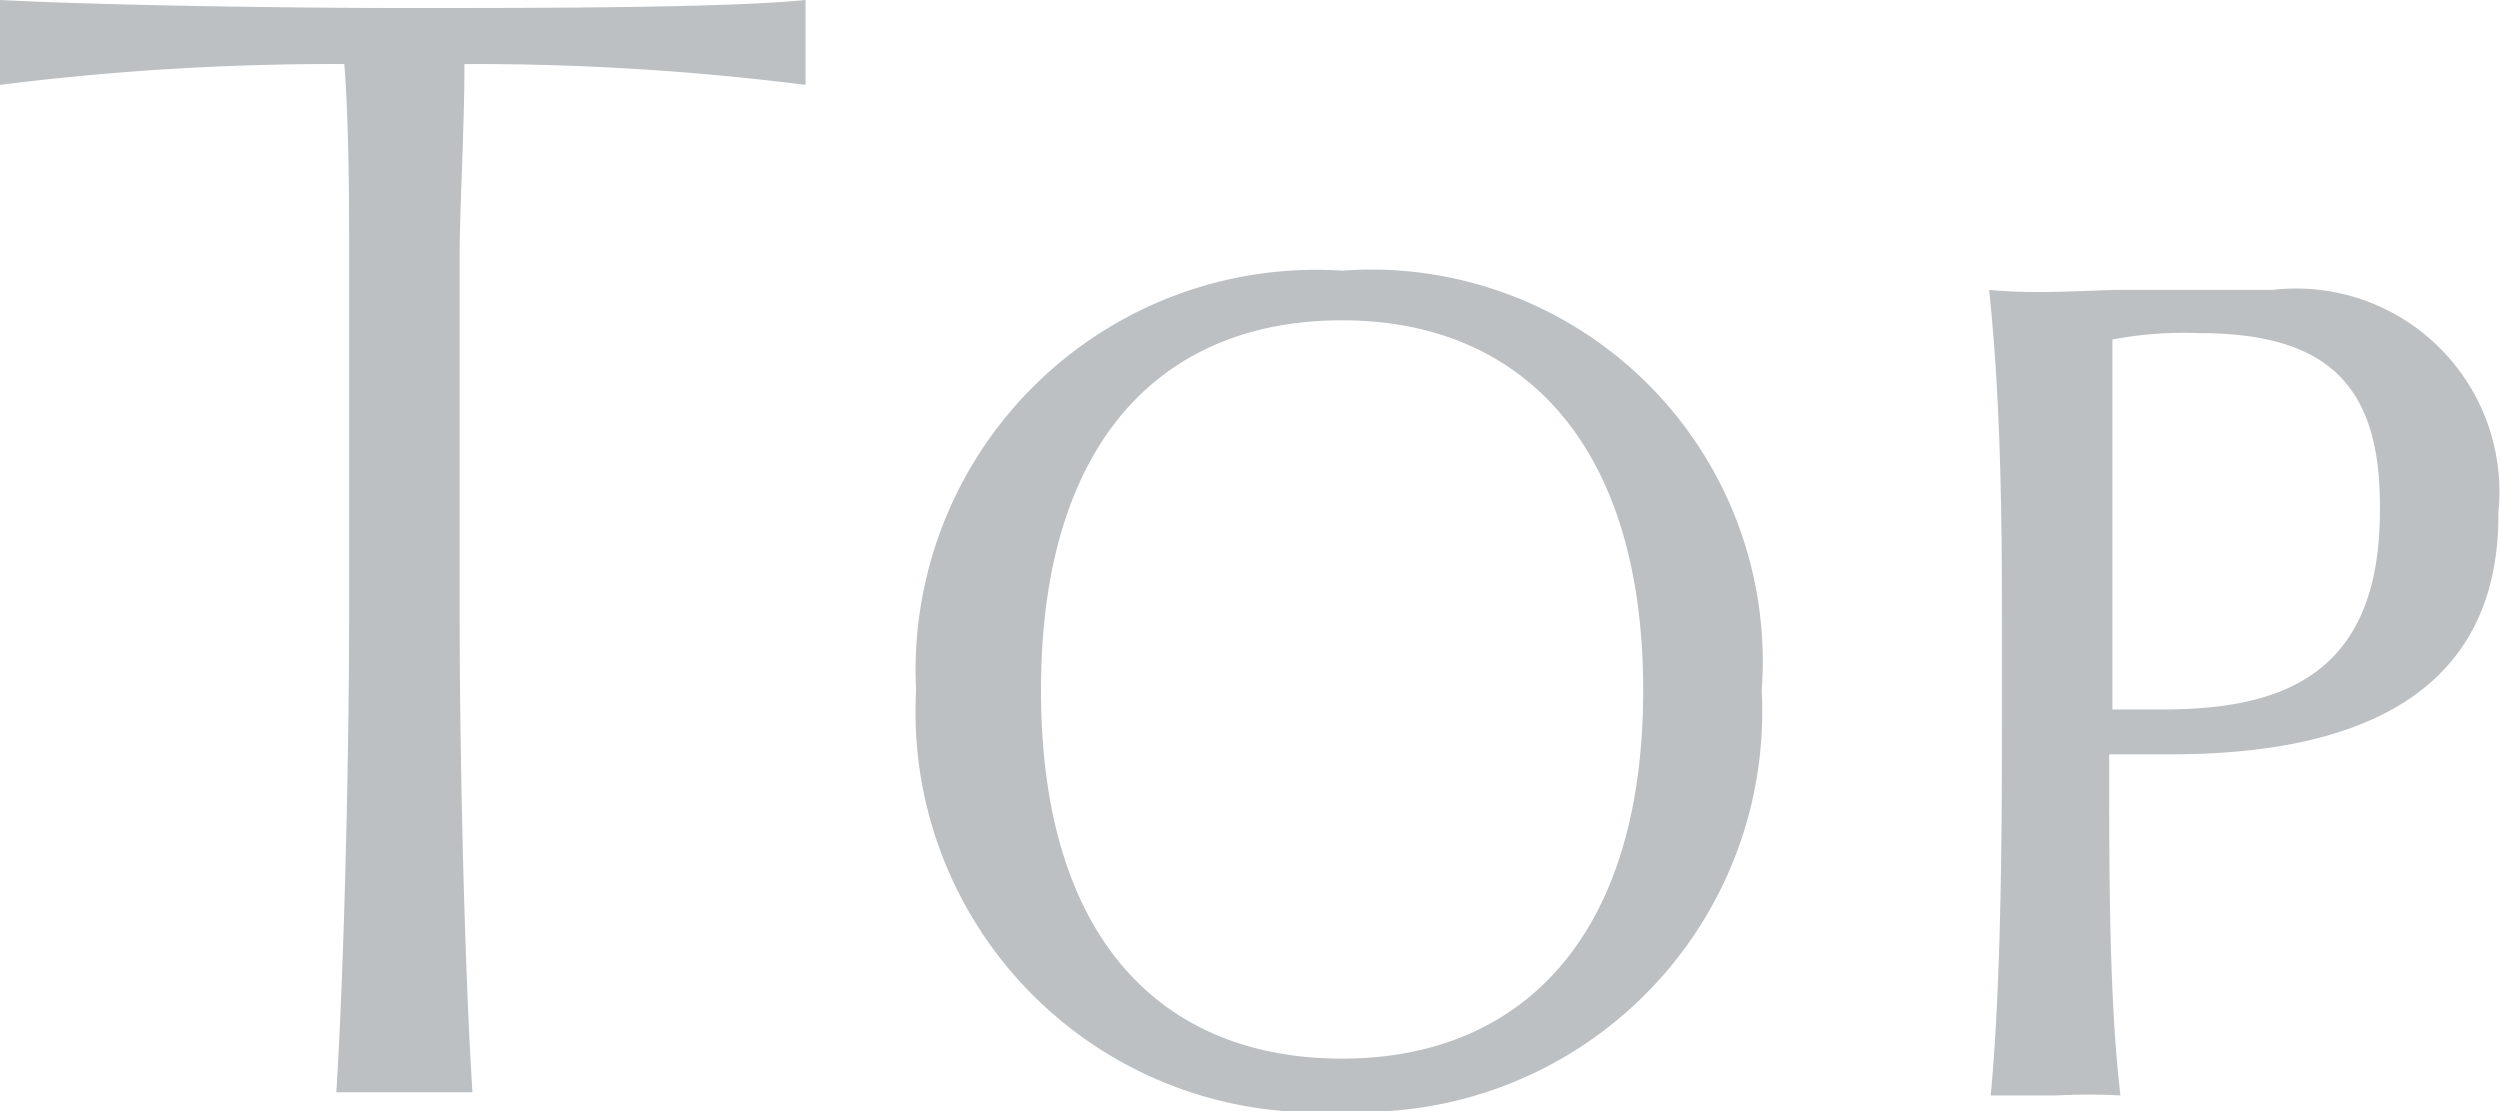
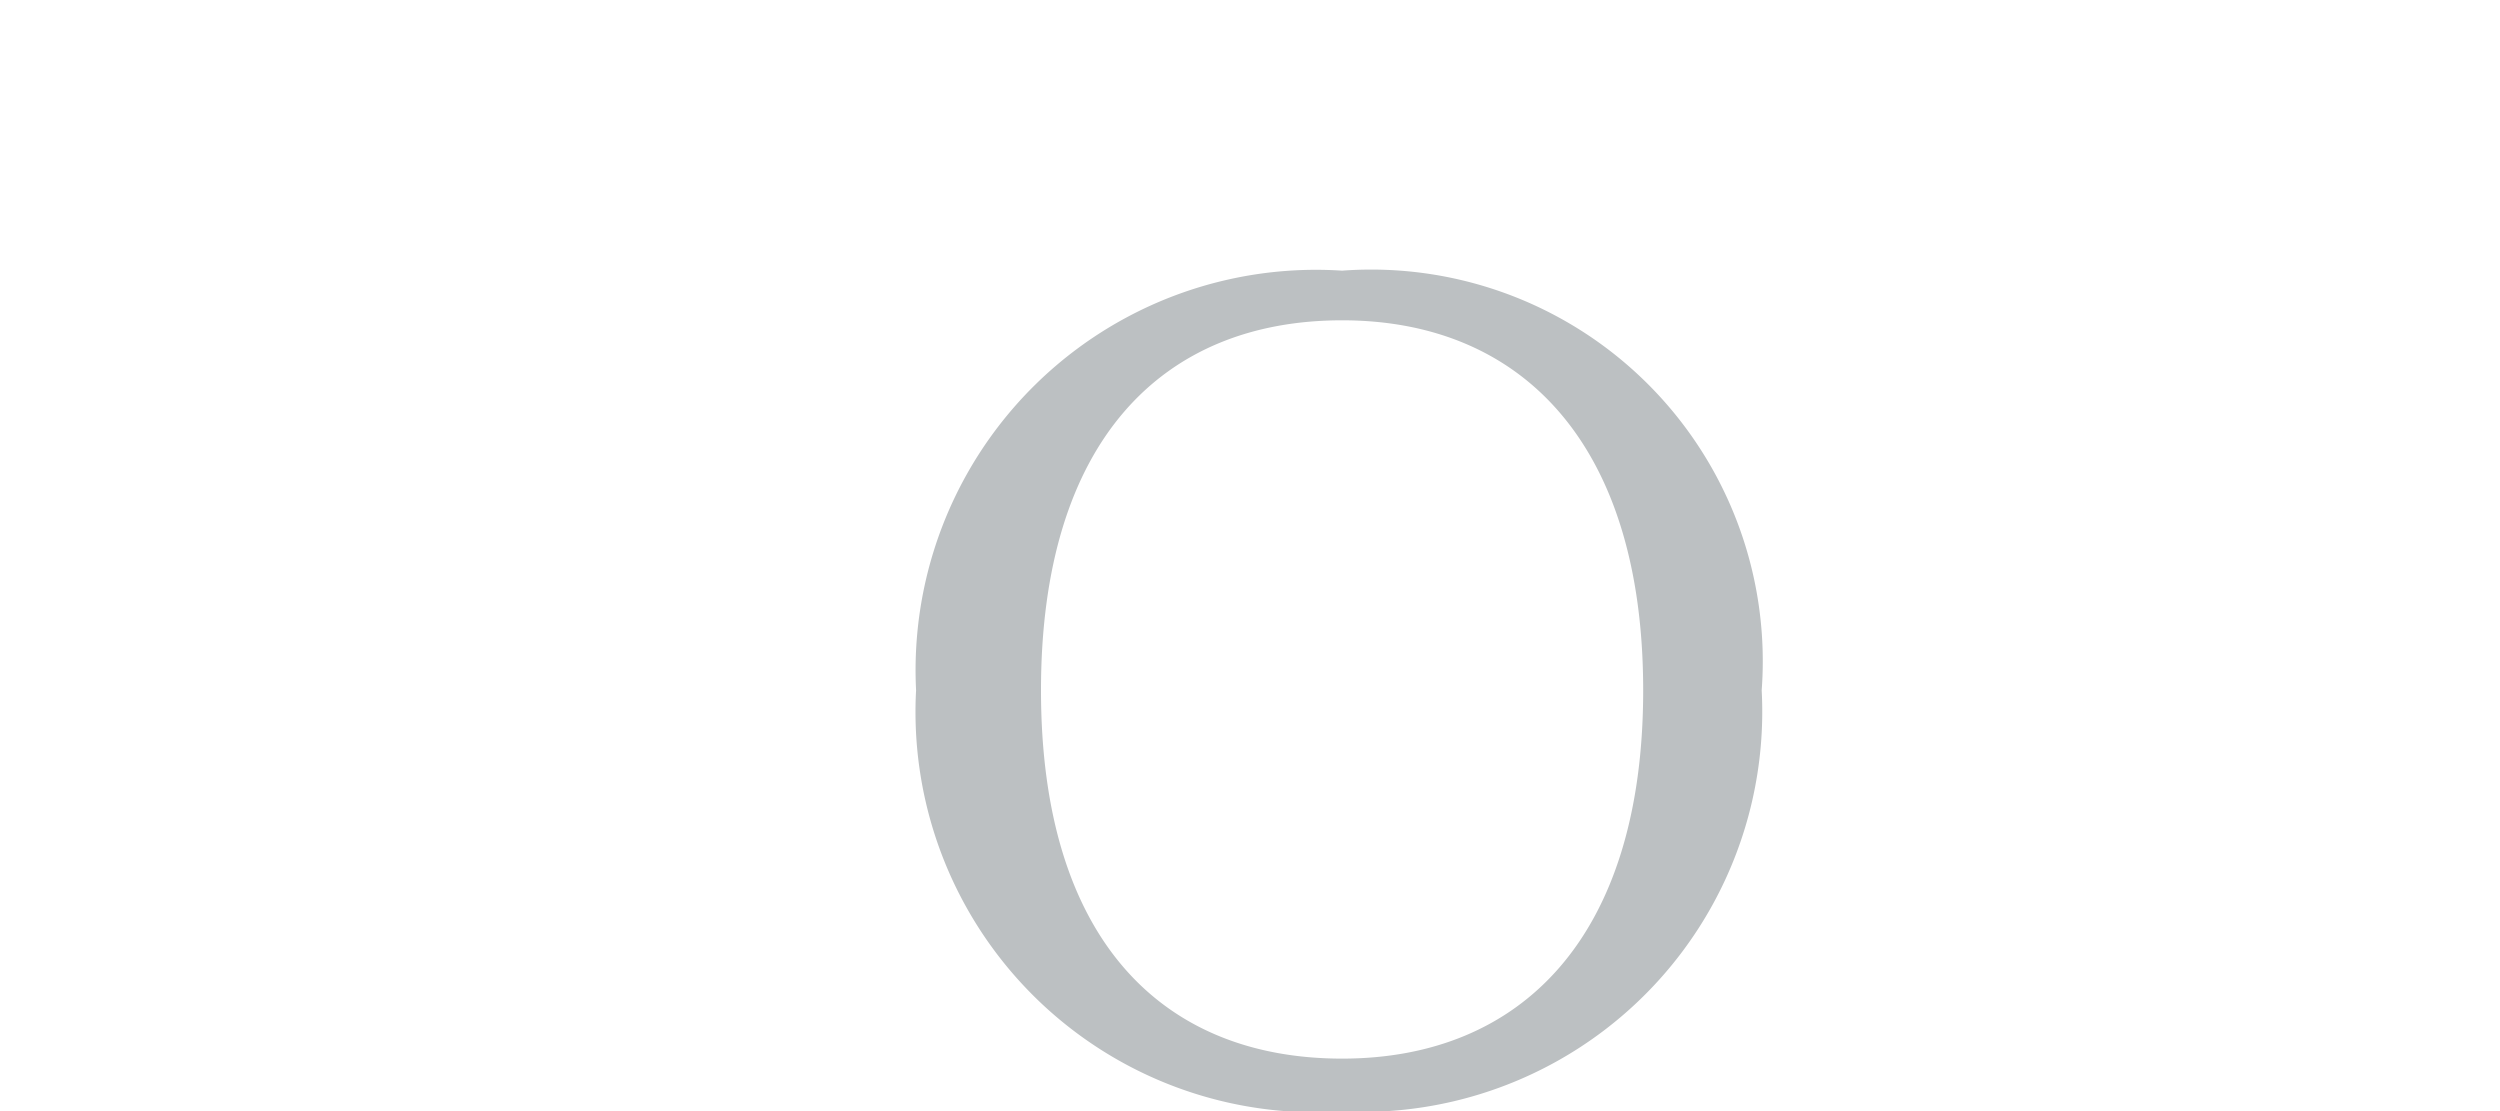
<svg xmlns="http://www.w3.org/2000/svg" viewBox="0 0 31.22 13.88">
  <defs>
    <style>.cls-1{fill:#BCC0C2;}</style>
  </defs>
  <g id="レイヤー_2" data-name="レイヤー 2">
    <g id="レイヤー_1-2" data-name="レイヤー 1">
-       <path class="cls-1" d="M5.8.8c0,.8-.06,1.84-.06,2.38V7.64c0,1.78.06,4.44.16,6-.2,0-.58,0-.84,0s-.66,0-.86,0c.1-1.6.16-4.24.16-6V3.18c0-.56,0-1.6-.06-2.38A33.28,33.28,0,0,0,0,1.06C0,.84,0,.68,0,.54S0,.28,0,0C1.14.06,3.38.1,5.06.1s4,0,5-.1c0,.28,0,.38,0,.54s0,.3,0,.52A33,33,0,0,0,5.8.8Z" />
-       <path class="cls-1" d="M16.76,13.88a5,5,0,0,1-5.32-5.26,5,5,0,0,1,5.32-5.24A4.89,4.89,0,0,1,22,8.62,5,5,0,0,1,16.76,13.88Zm0-9.88C14.52,4,13,5.5,13,8.62s1.52,4.6,3.76,4.6,3.76-1.52,3.76-4.6S19,4,16.76,4Z" />
-       <path class="cls-1" d="M27.1,9.42h-.76v.2c0,1.34,0,2.86.14,4.06a7.48,7.48,0,0,0-.8,0c-.26,0-.64,0-.82,0C25,12.2,25,10.12,25,8.84V8c0-1.28,0-2.86-.16-4.38.6.06,1.32,0,1.66,0,.62,0,1.52,0,1.88,0a2.54,2.54,0,0,1,2.82,2.78C31.22,9,28.88,9.42,27.1,9.42Zm.36-5.26a4.74,4.74,0,0,0-1.08.08c0,.9,0,2.84,0,3.72v.9H27c1.46,0,2.72-.4,2.72-2.48C29.74,4.82,29.08,4.16,27.46,4.16Z" />
+       <path class="cls-1" d="M16.76,13.88a5,5,0,0,1-5.32-5.26,5,5,0,0,1,5.32-5.24A4.89,4.89,0,0,1,22,8.62,5,5,0,0,1,16.76,13.88Zm0-9.88C14.52,4,13,5.5,13,8.62s1.52,4.6,3.76,4.6,3.76-1.52,3.76-4.6S19,4,16.76,4" />
    </g>
  </g>
</svg>